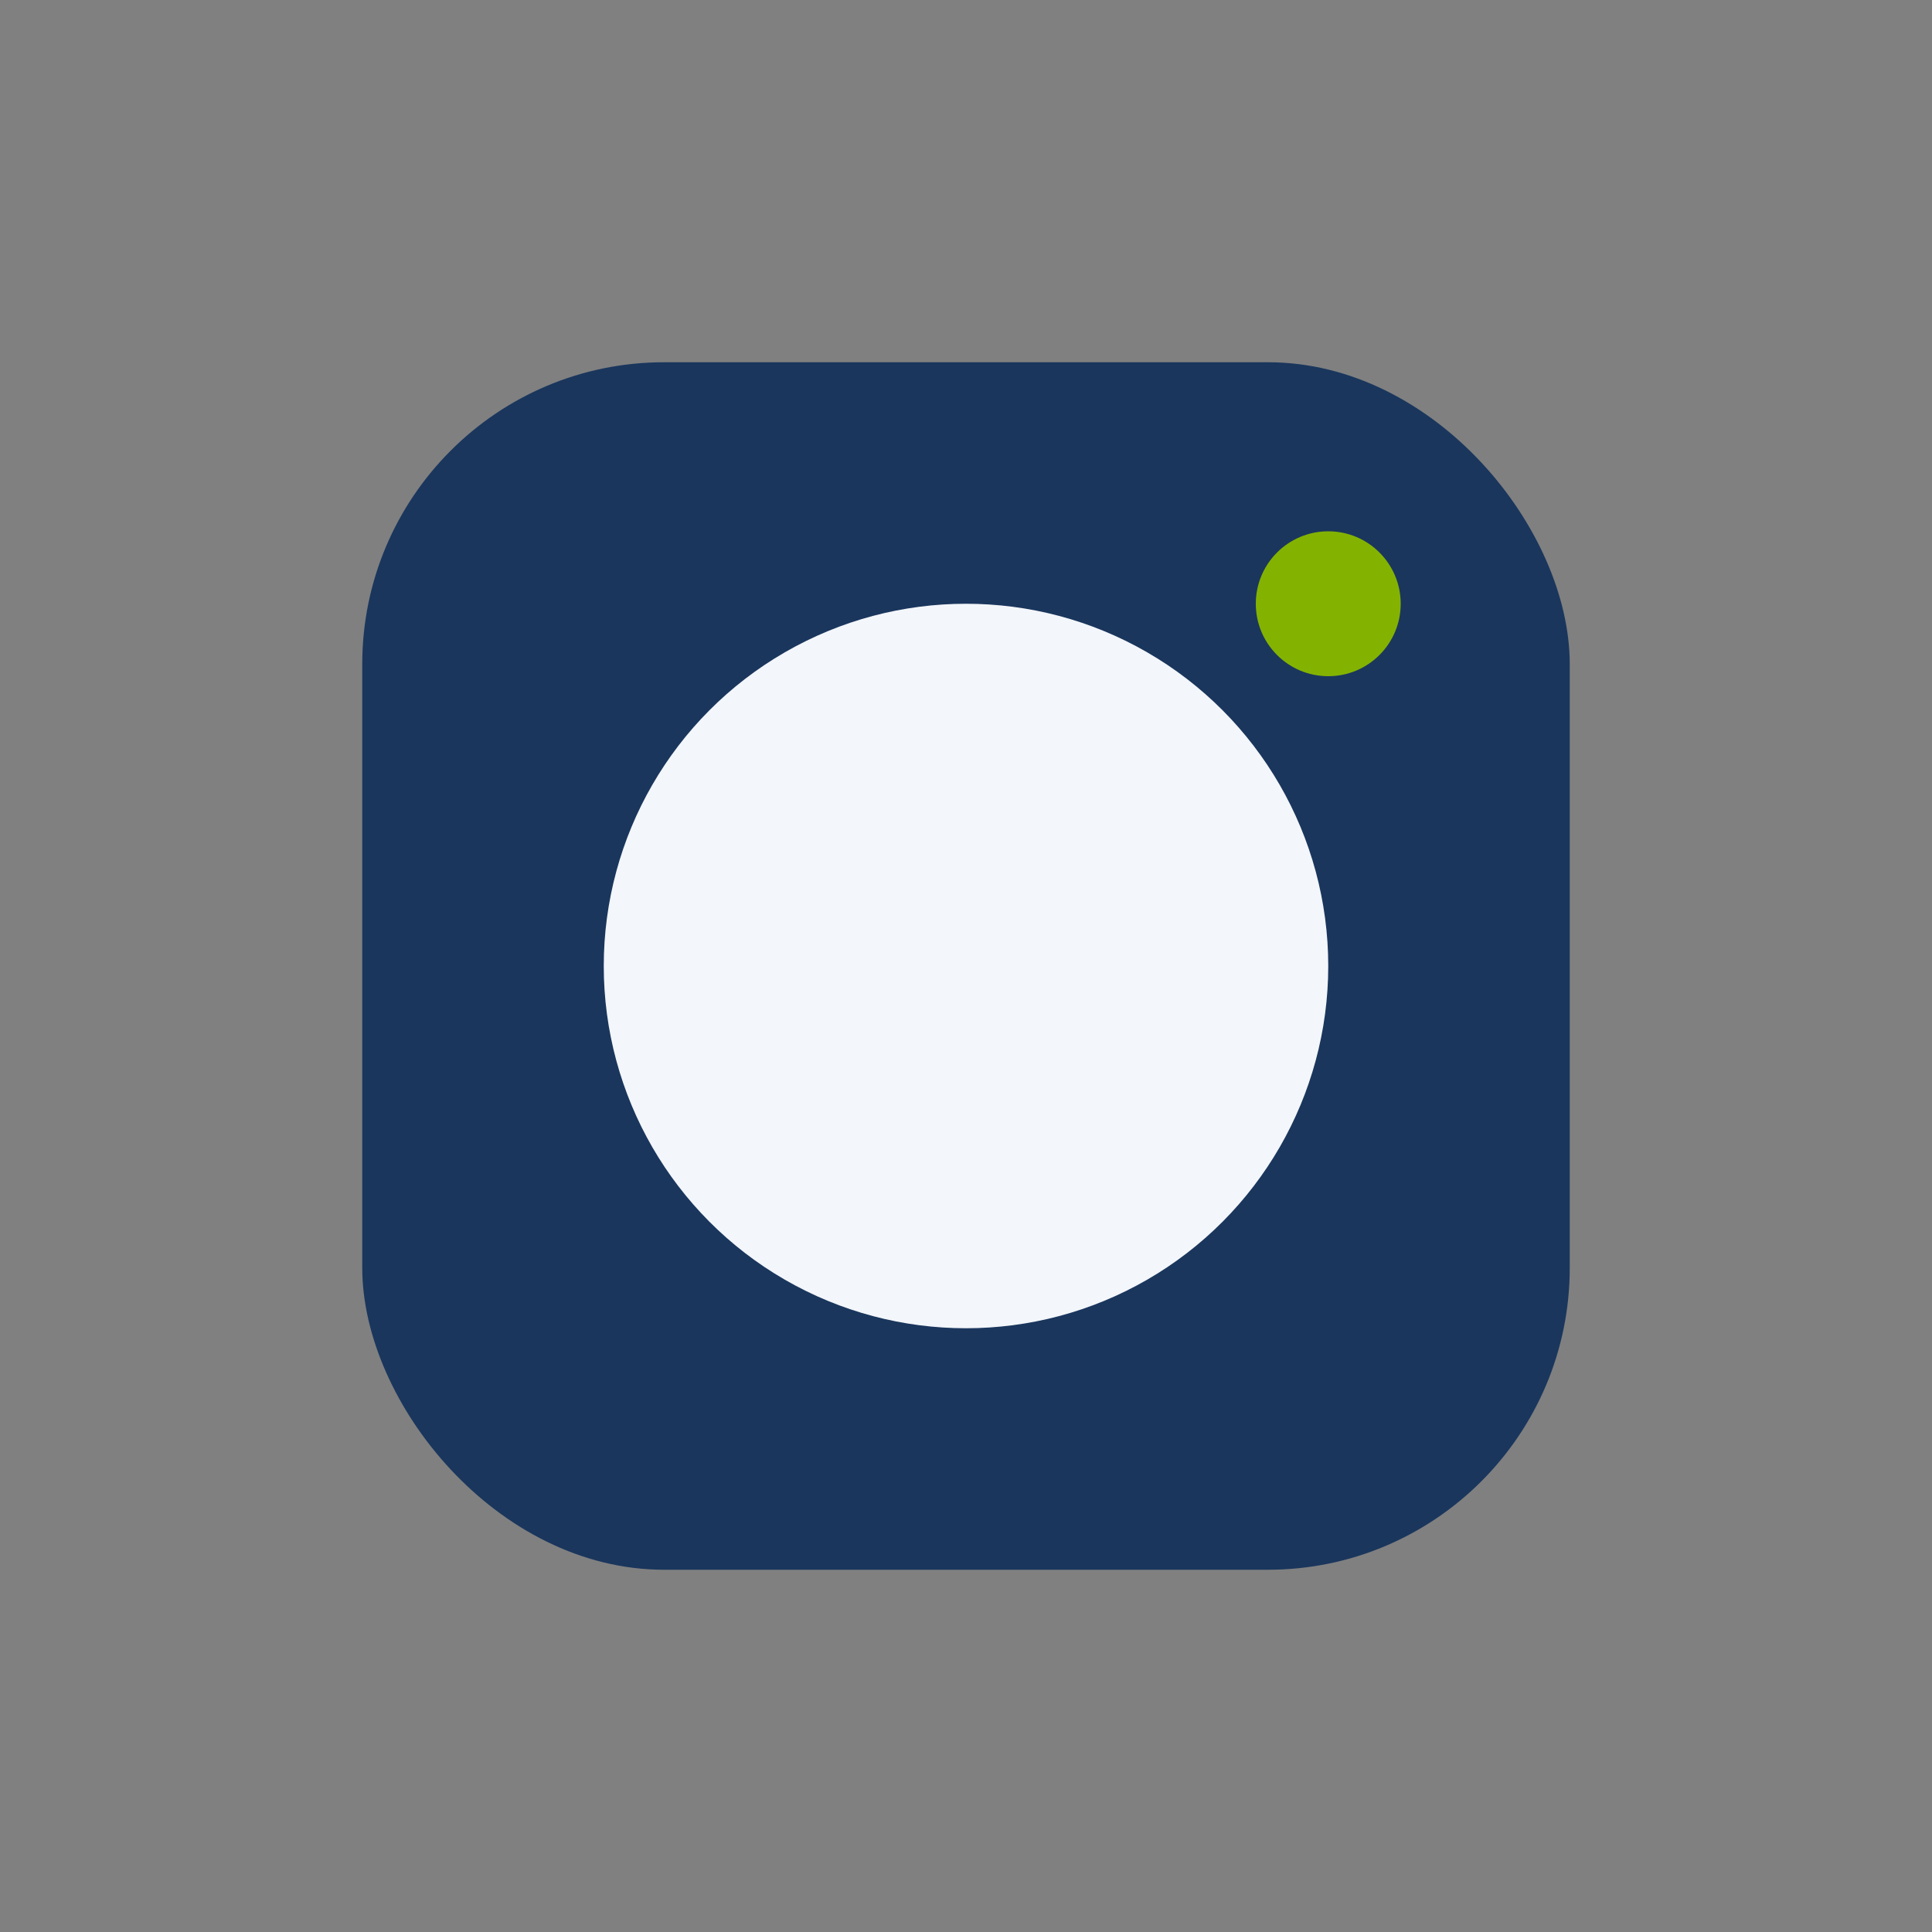
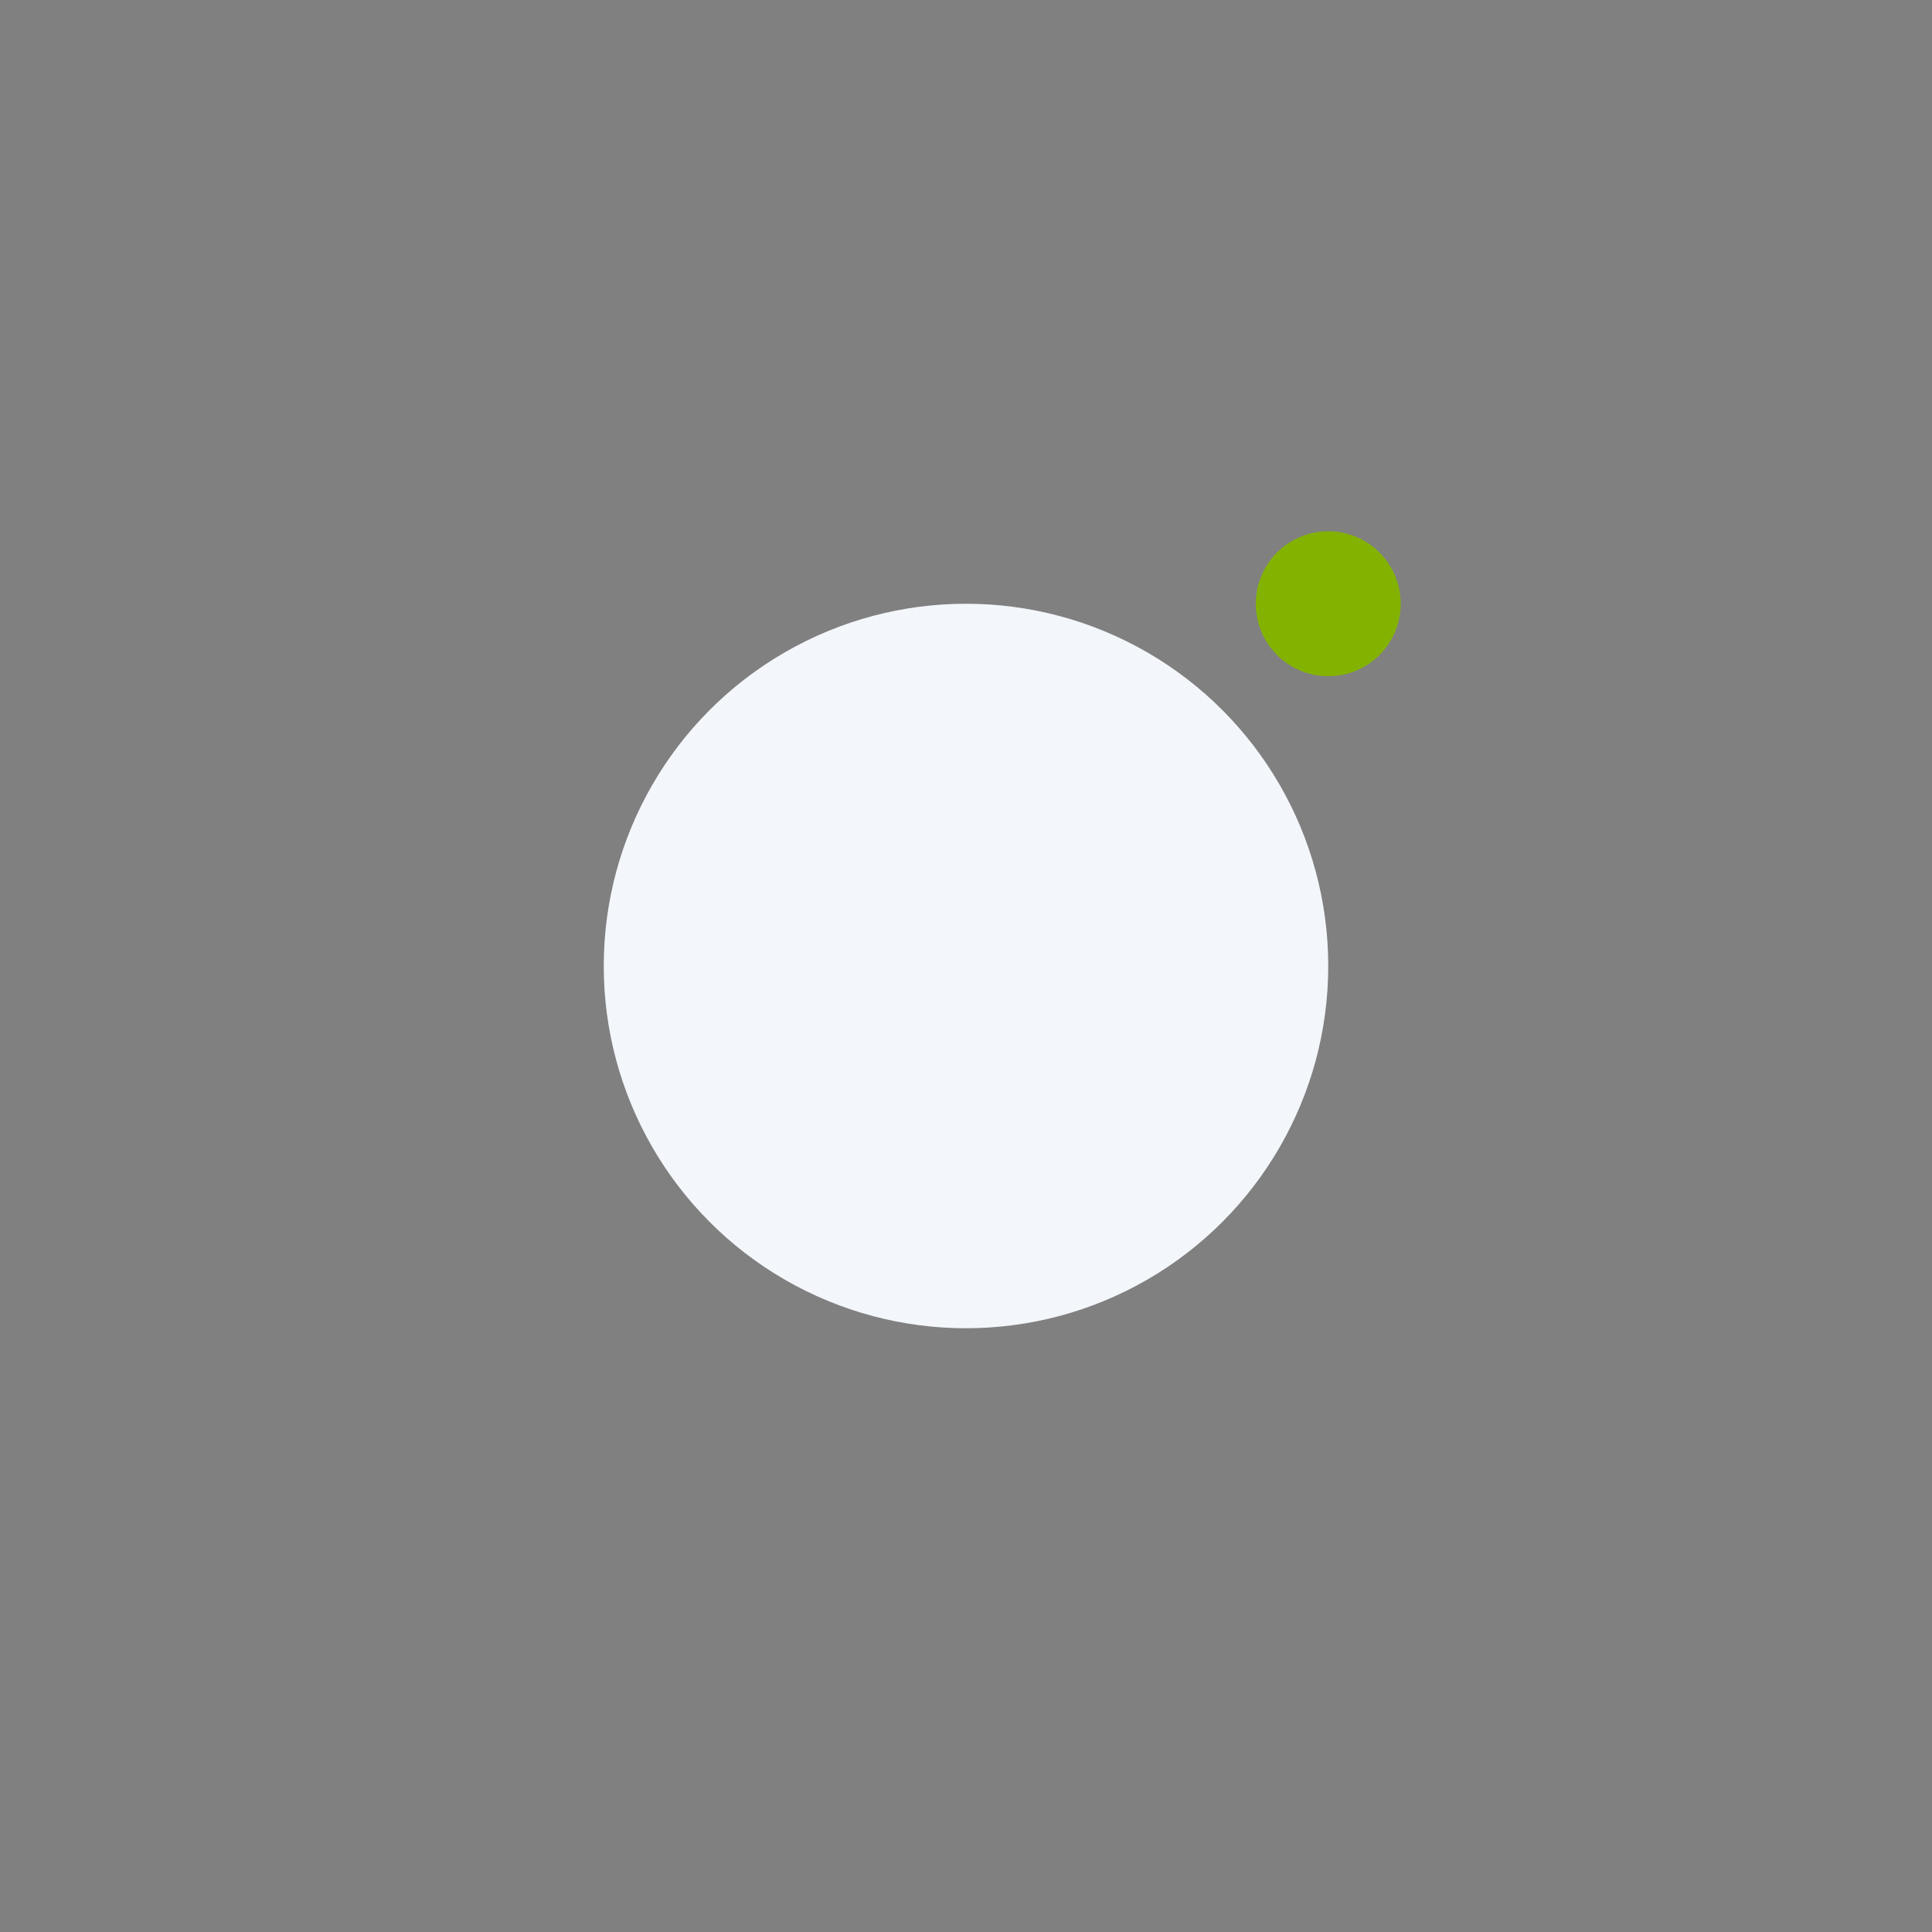
<svg xmlns="http://www.w3.org/2000/svg" width="32" height="32" viewBox="0 0 32 32">
  <rect x="0" y="0" width="32" height="32" fill="#808080" stroke="none" />
-   <rect x="6" y="6" width="20" height="20" rx="5" fill="#1A365D" />
  <circle cx="16" cy="16" r="6" fill="#F3F6FA" />
  <circle cx="22" cy="10" r="1.2" fill="#83B300" />
</svg>